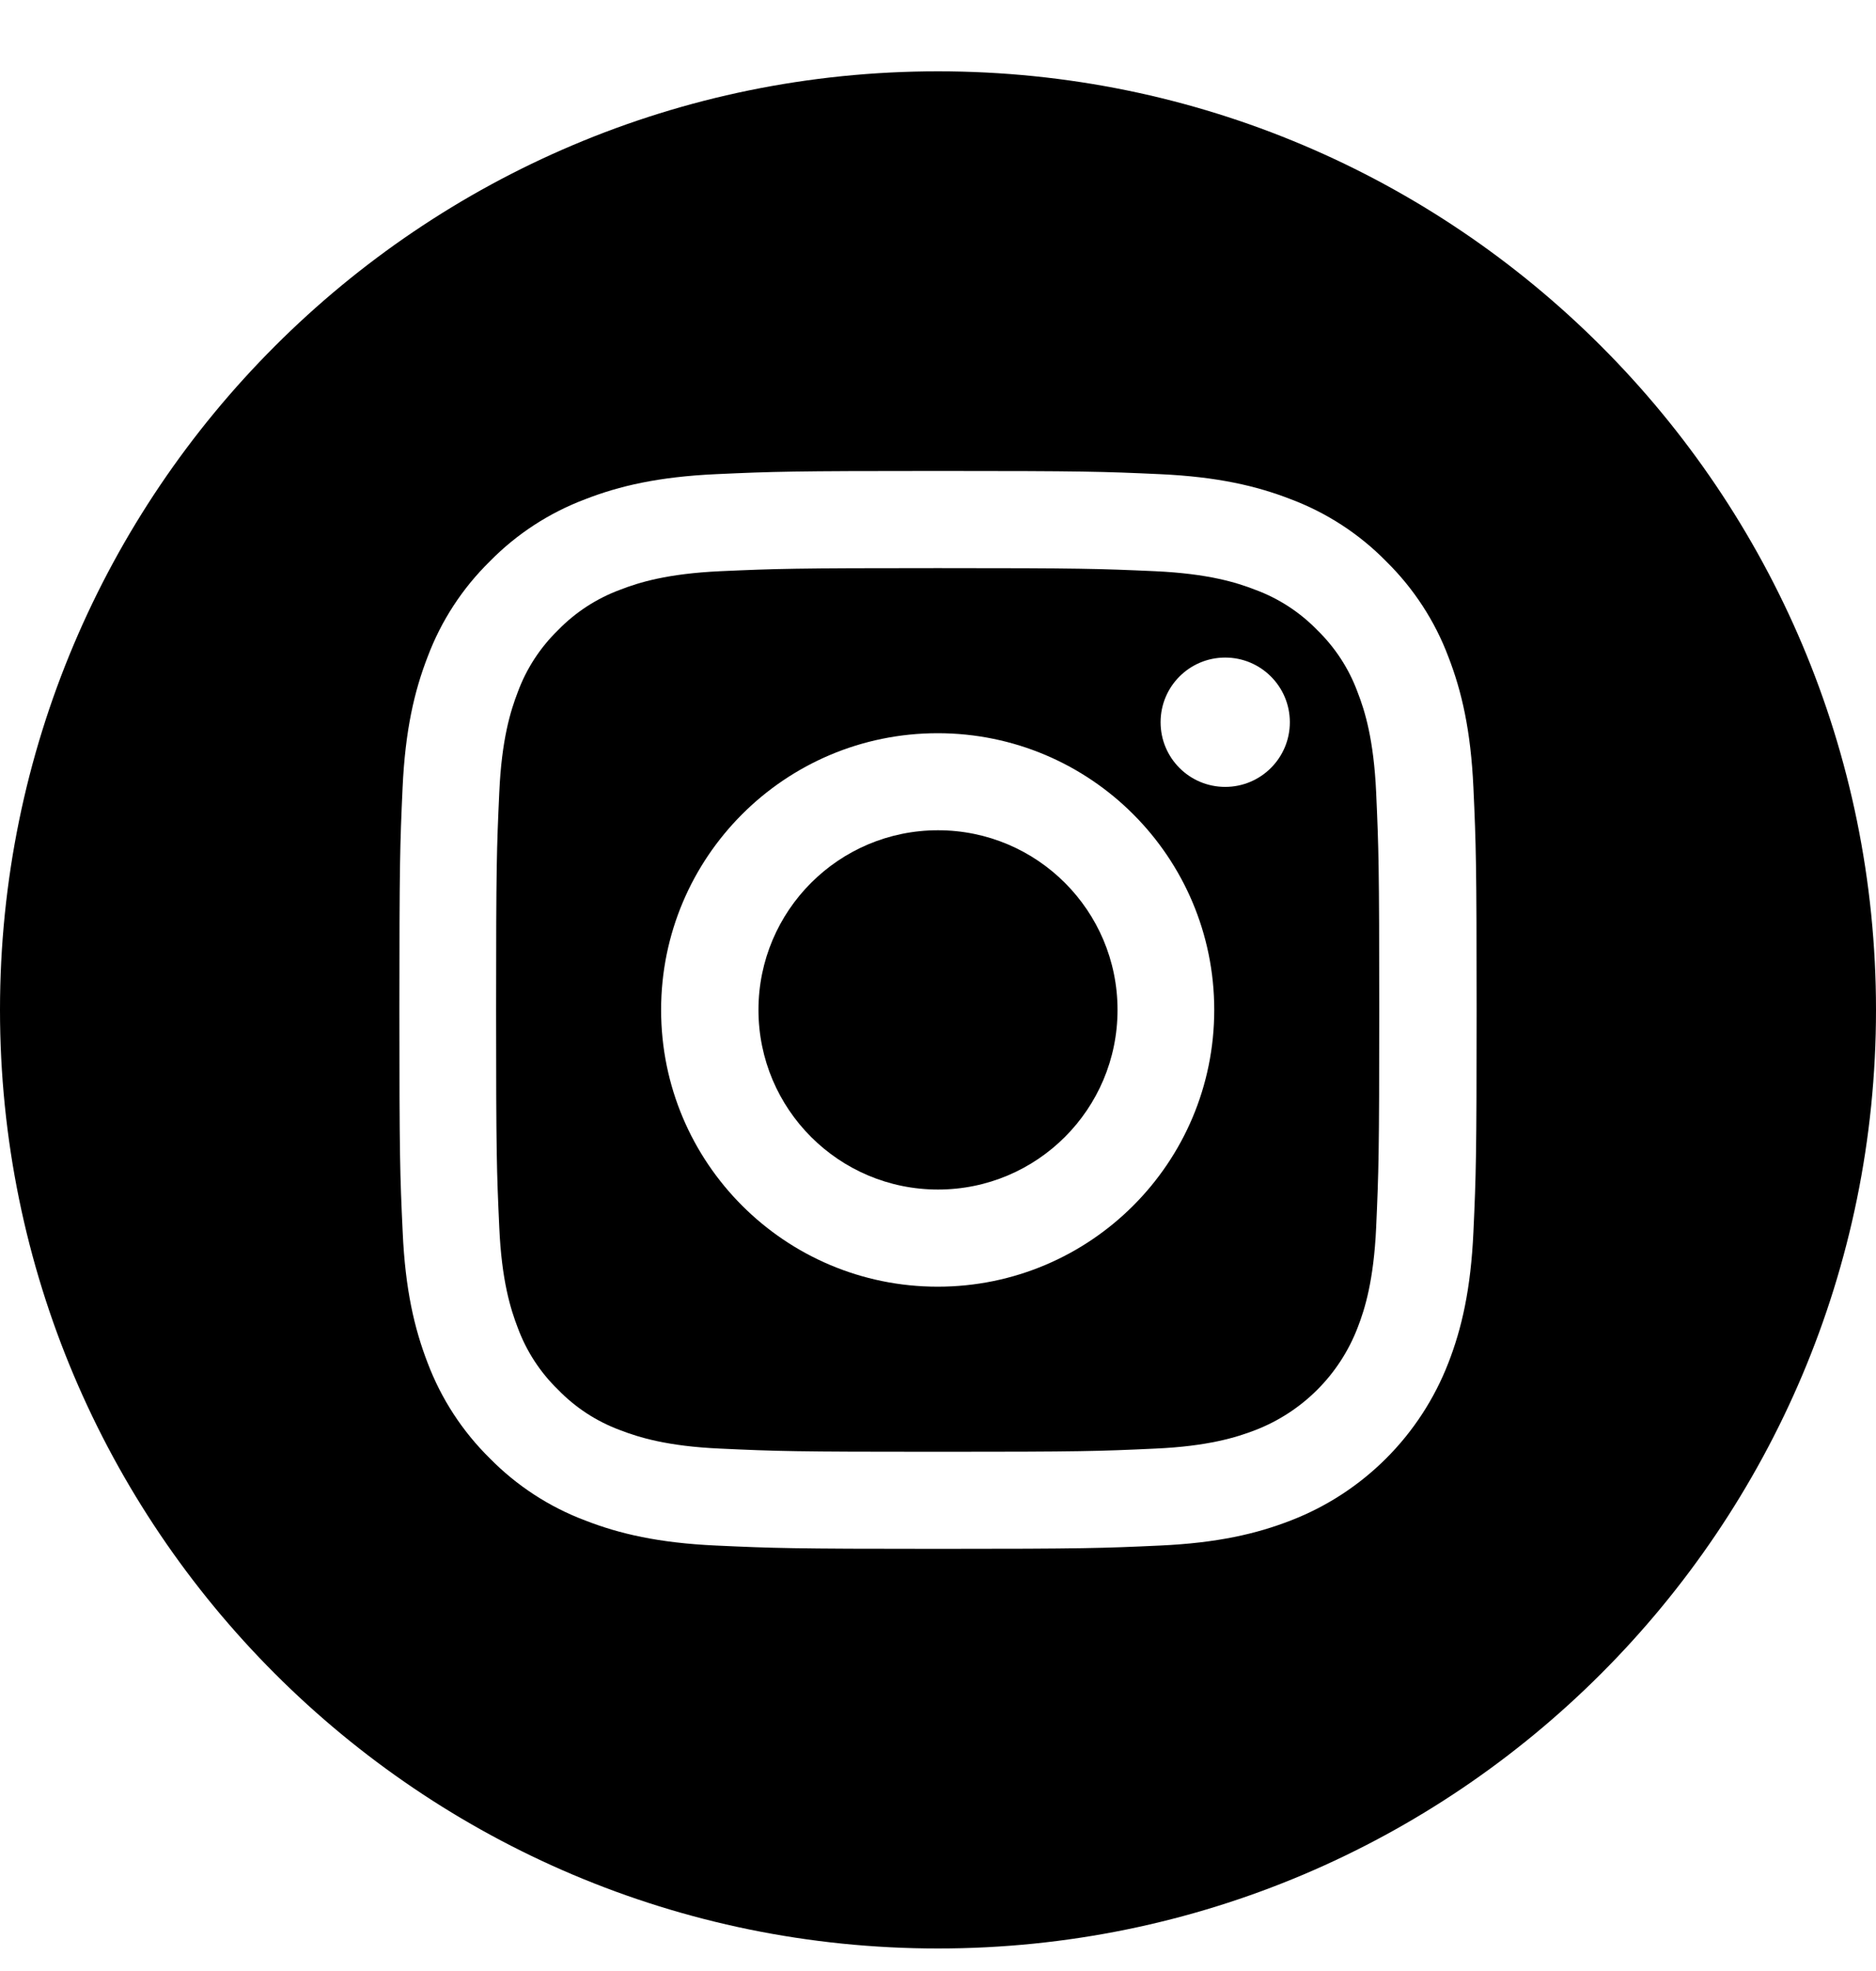
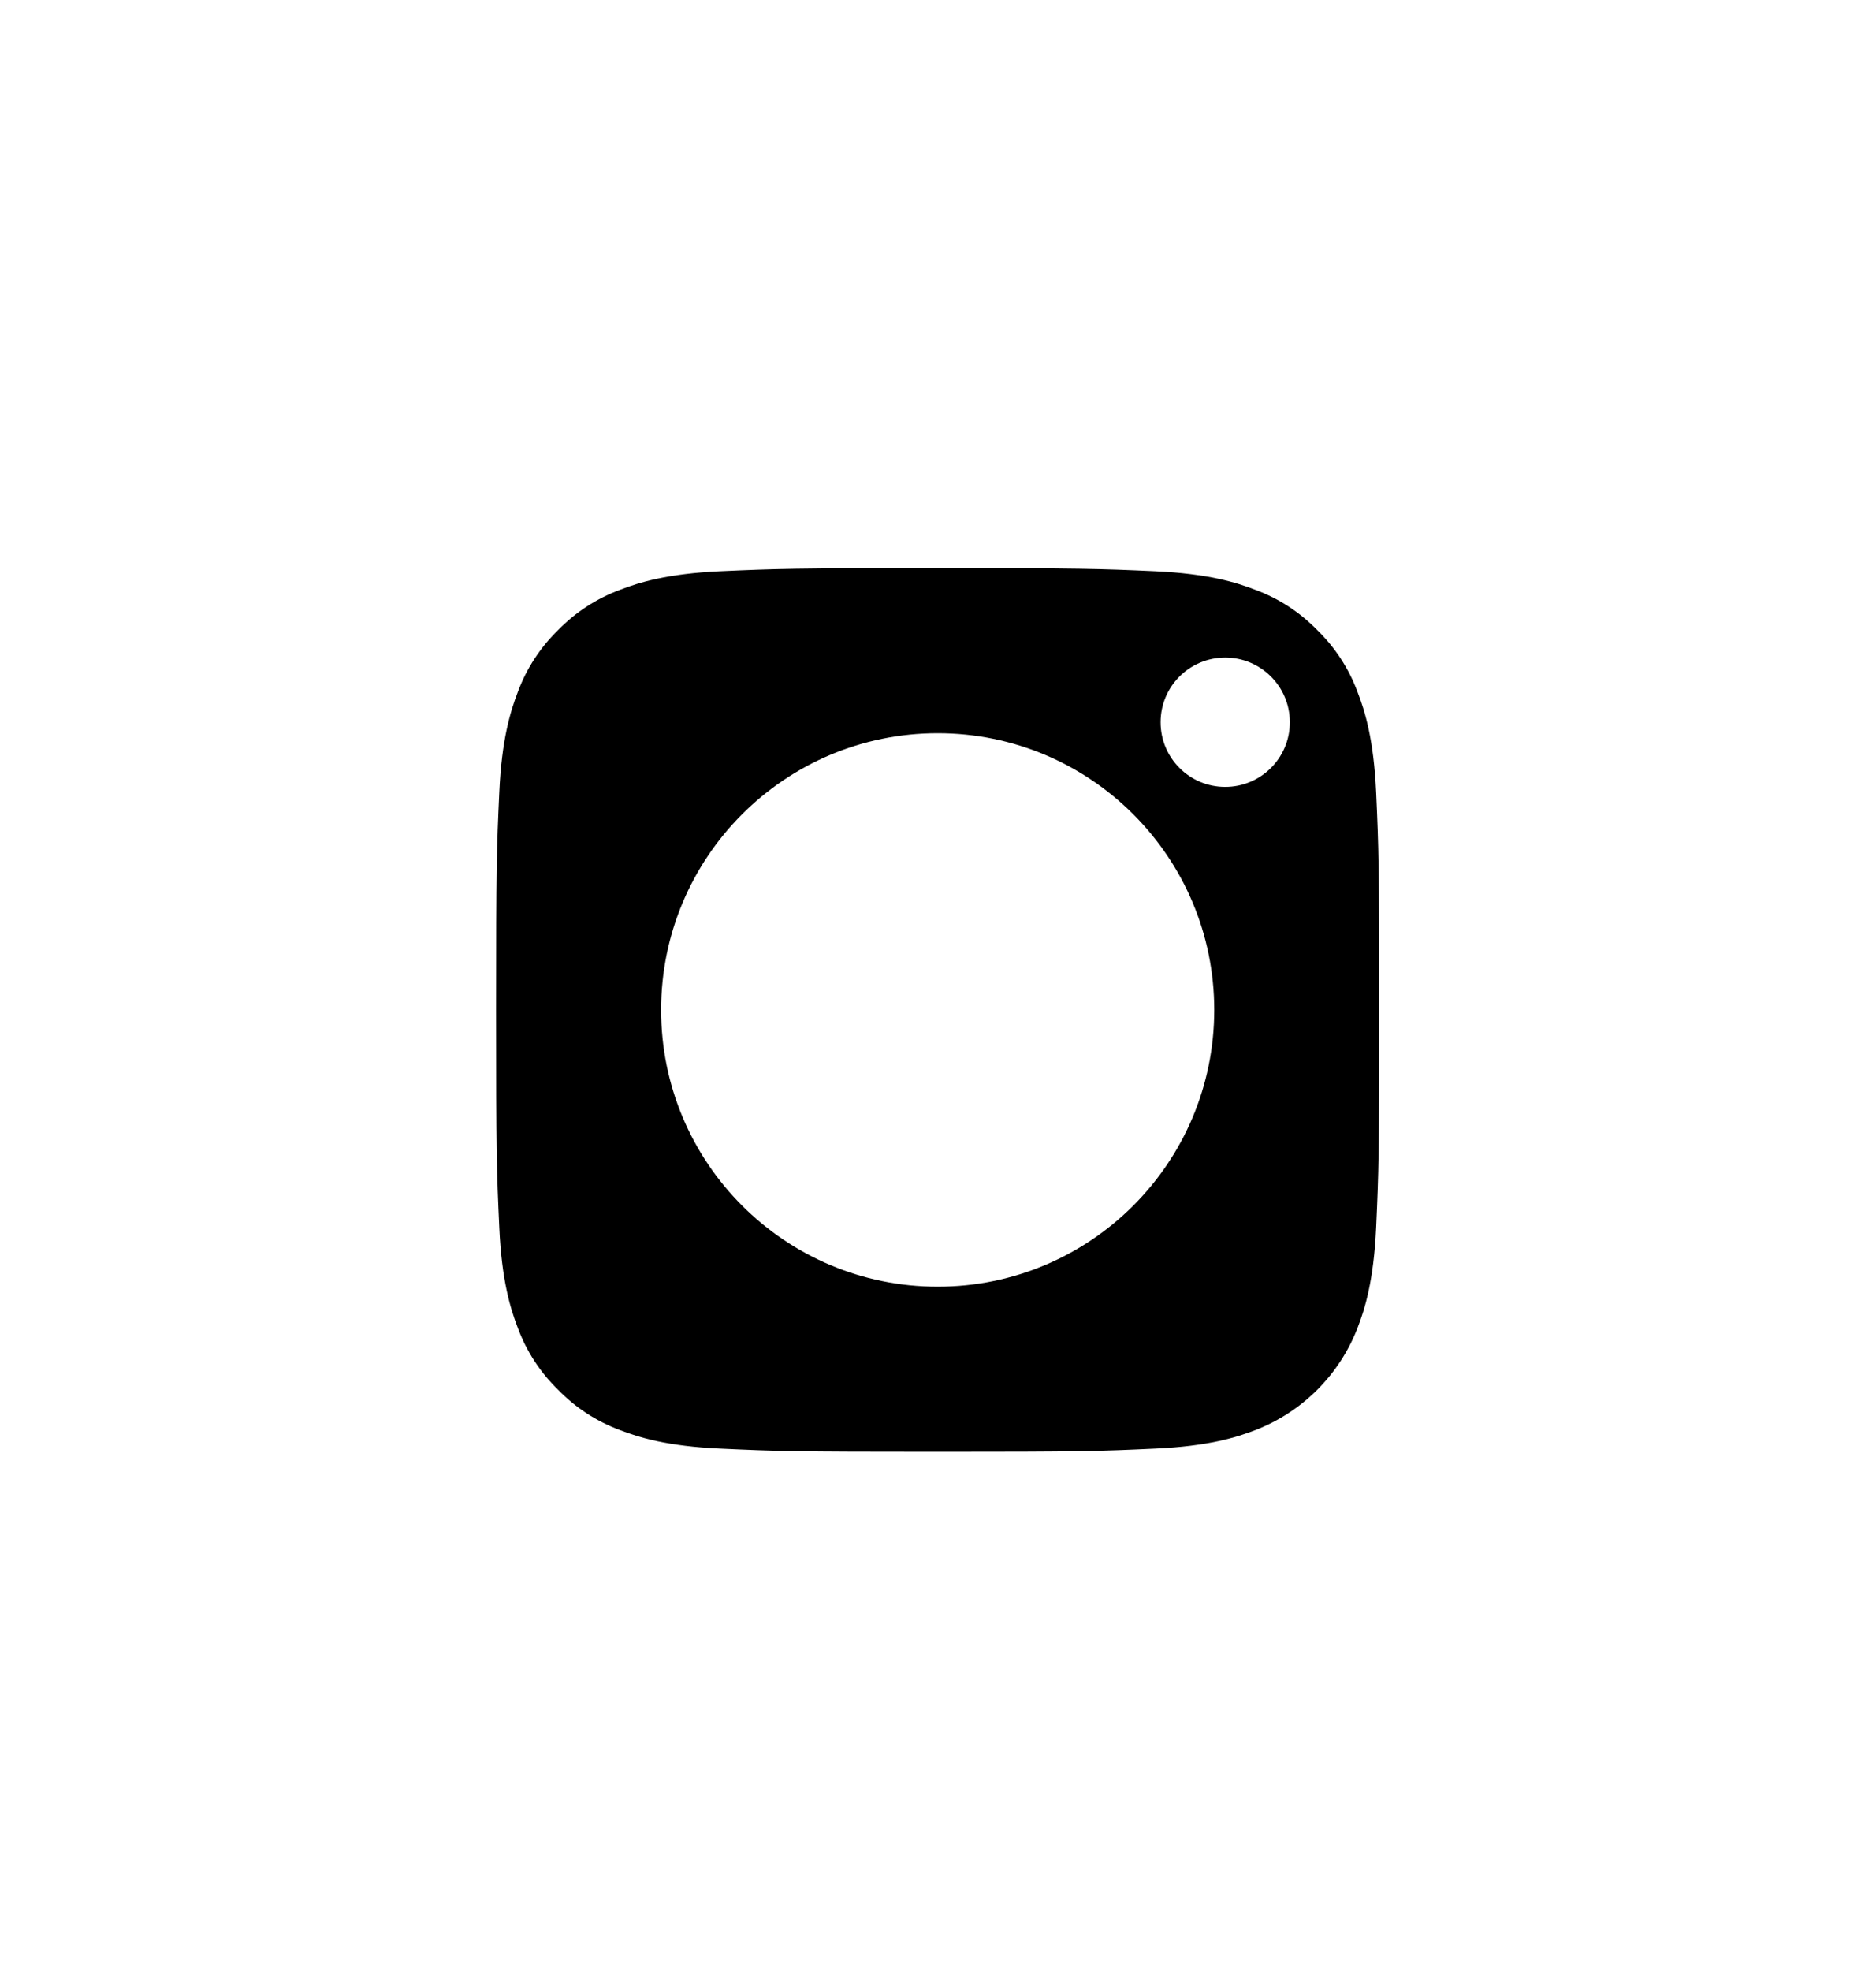
<svg xmlns="http://www.w3.org/2000/svg" width="20" height="21" viewBox="0 0 20 21" fill="none">
  <g clip-path="url(#clip0_281_18502)">
-     <path d="M11.914 10.76C11.914 11.817 11.057 12.674 10 12.674C8.943 12.674 8.086 11.817 8.086 10.76C8.086 9.703 8.943 8.846 10 8.846C11.057 8.846 11.914 9.703 11.914 10.76Z" fill="black" />
    <path d="M14.473 7.374C14.381 7.124 14.234 6.899 14.043 6.713C13.858 6.523 13.633 6.376 13.383 6.284C13.181 6.205 12.877 6.112 12.317 6.086C11.711 6.059 11.53 6.053 9.997 6.053C8.463 6.053 8.282 6.059 7.676 6.086C7.116 6.112 6.812 6.205 6.61 6.284C6.361 6.376 6.135 6.523 5.95 6.713C5.759 6.899 5.612 7.124 5.52 7.374C5.442 7.576 5.348 7.88 5.323 8.44C5.295 9.045 5.289 9.227 5.289 10.76C5.289 12.294 5.295 12.475 5.323 13.081C5.348 13.641 5.442 13.945 5.52 14.147C5.612 14.396 5.759 14.622 5.95 14.807C6.135 14.998 6.361 15.145 6.61 15.237C6.812 15.315 7.116 15.409 7.676 15.434C8.282 15.462 8.463 15.468 9.997 15.468C11.53 15.468 11.712 15.462 12.317 15.434C12.877 15.409 13.181 15.315 13.383 15.237C13.884 15.043 14.28 14.648 14.473 14.147C14.552 13.945 14.645 13.641 14.671 13.081C14.698 12.475 14.704 12.294 14.704 10.76C14.704 9.227 14.698 9.045 14.671 8.44C14.645 7.88 14.552 7.576 14.473 7.374ZM9.997 13.709C8.368 13.709 7.048 12.389 7.048 10.76C7.048 9.132 8.368 7.812 9.997 7.812C11.625 7.812 12.945 9.132 12.945 10.76C12.945 12.389 11.625 13.709 9.997 13.709ZM13.062 8.384C12.681 8.384 12.373 8.076 12.373 7.695C12.373 7.314 12.681 7.006 13.062 7.006C13.442 7.006 13.751 7.314 13.751 7.695C13.751 8.076 13.442 8.384 13.062 8.384Z" fill="black" />
-     <path d="M10 0.76C4.478 0.76 0 5.238 0 10.76C0 16.282 4.478 20.76 10 20.76C15.522 20.76 20 16.282 20 10.76C20 5.238 15.522 0.76 10 0.76ZM15.708 13.127C15.68 13.738 15.583 14.156 15.441 14.521C15.142 15.292 14.533 15.902 13.761 16.2C13.396 16.342 12.979 16.439 12.368 16.467C11.755 16.495 11.56 16.502 10 16.502C8.441 16.502 8.245 16.495 7.633 16.467C7.021 16.439 6.604 16.342 6.239 16.2C5.856 16.056 5.509 15.83 5.222 15.538C4.93 15.251 4.704 14.904 4.559 14.521C4.418 14.156 4.32 13.738 4.293 13.127C4.264 12.515 4.258 12.319 4.258 10.76C4.258 9.2 4.264 9.005 4.292 8.392C4.32 7.781 4.417 7.364 4.559 6.998C4.703 6.615 4.929 6.268 5.222 5.981C5.508 5.689 5.856 5.463 6.239 5.319C6.604 5.177 7.021 5.08 7.633 5.052C8.245 5.024 8.441 5.018 10 5.018C11.559 5.018 11.755 5.024 12.367 5.052C12.979 5.08 13.396 5.177 13.761 5.319C14.144 5.463 14.492 5.689 14.778 5.981C15.07 6.268 15.297 6.615 15.441 6.998C15.583 7.364 15.68 7.781 15.708 8.392C15.736 9.005 15.742 9.2 15.742 10.76C15.742 12.319 15.736 12.515 15.708 13.127Z" fill="black" />
  </g>
  <defs>
    <clipPath id="clip0_281_18502">
      <rect width="20" height="20" fill="white" transform="translate(0 0.76)" />
    </clipPath>
  </defs>
</svg>